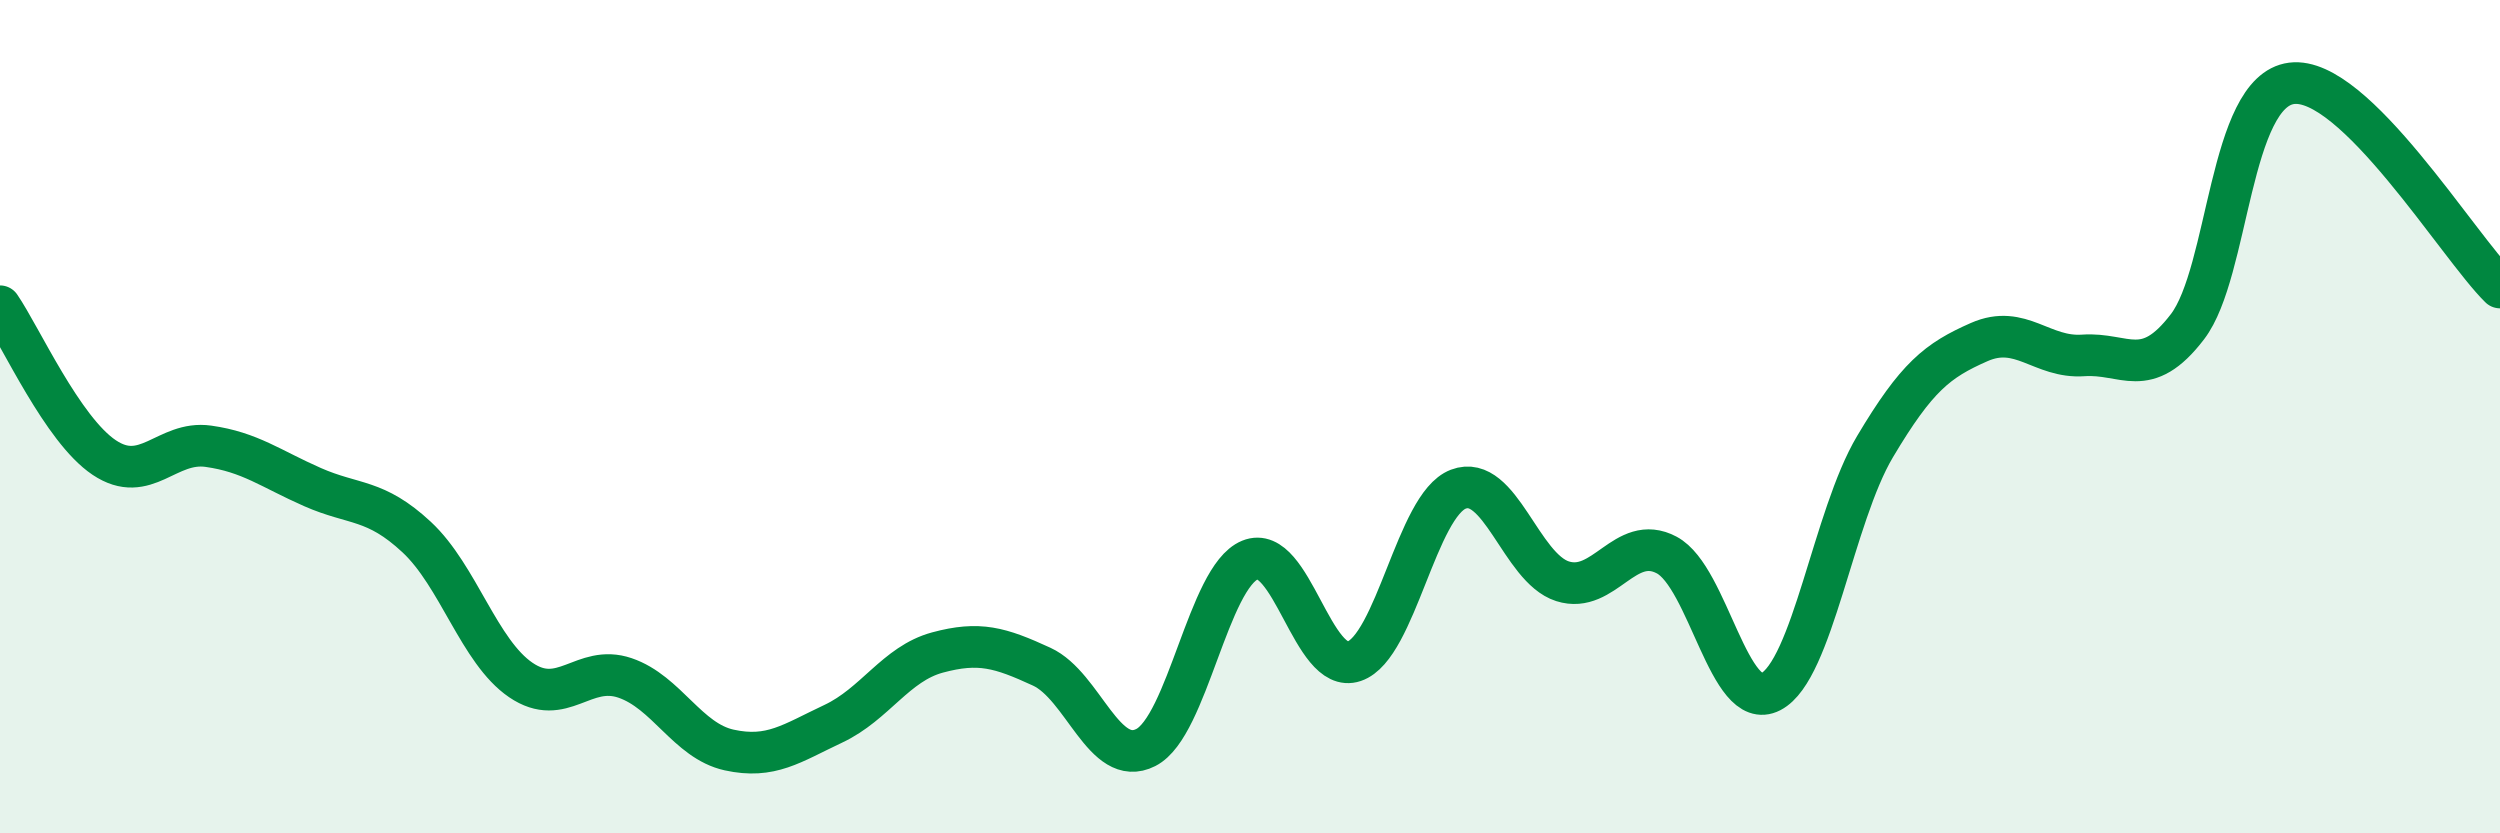
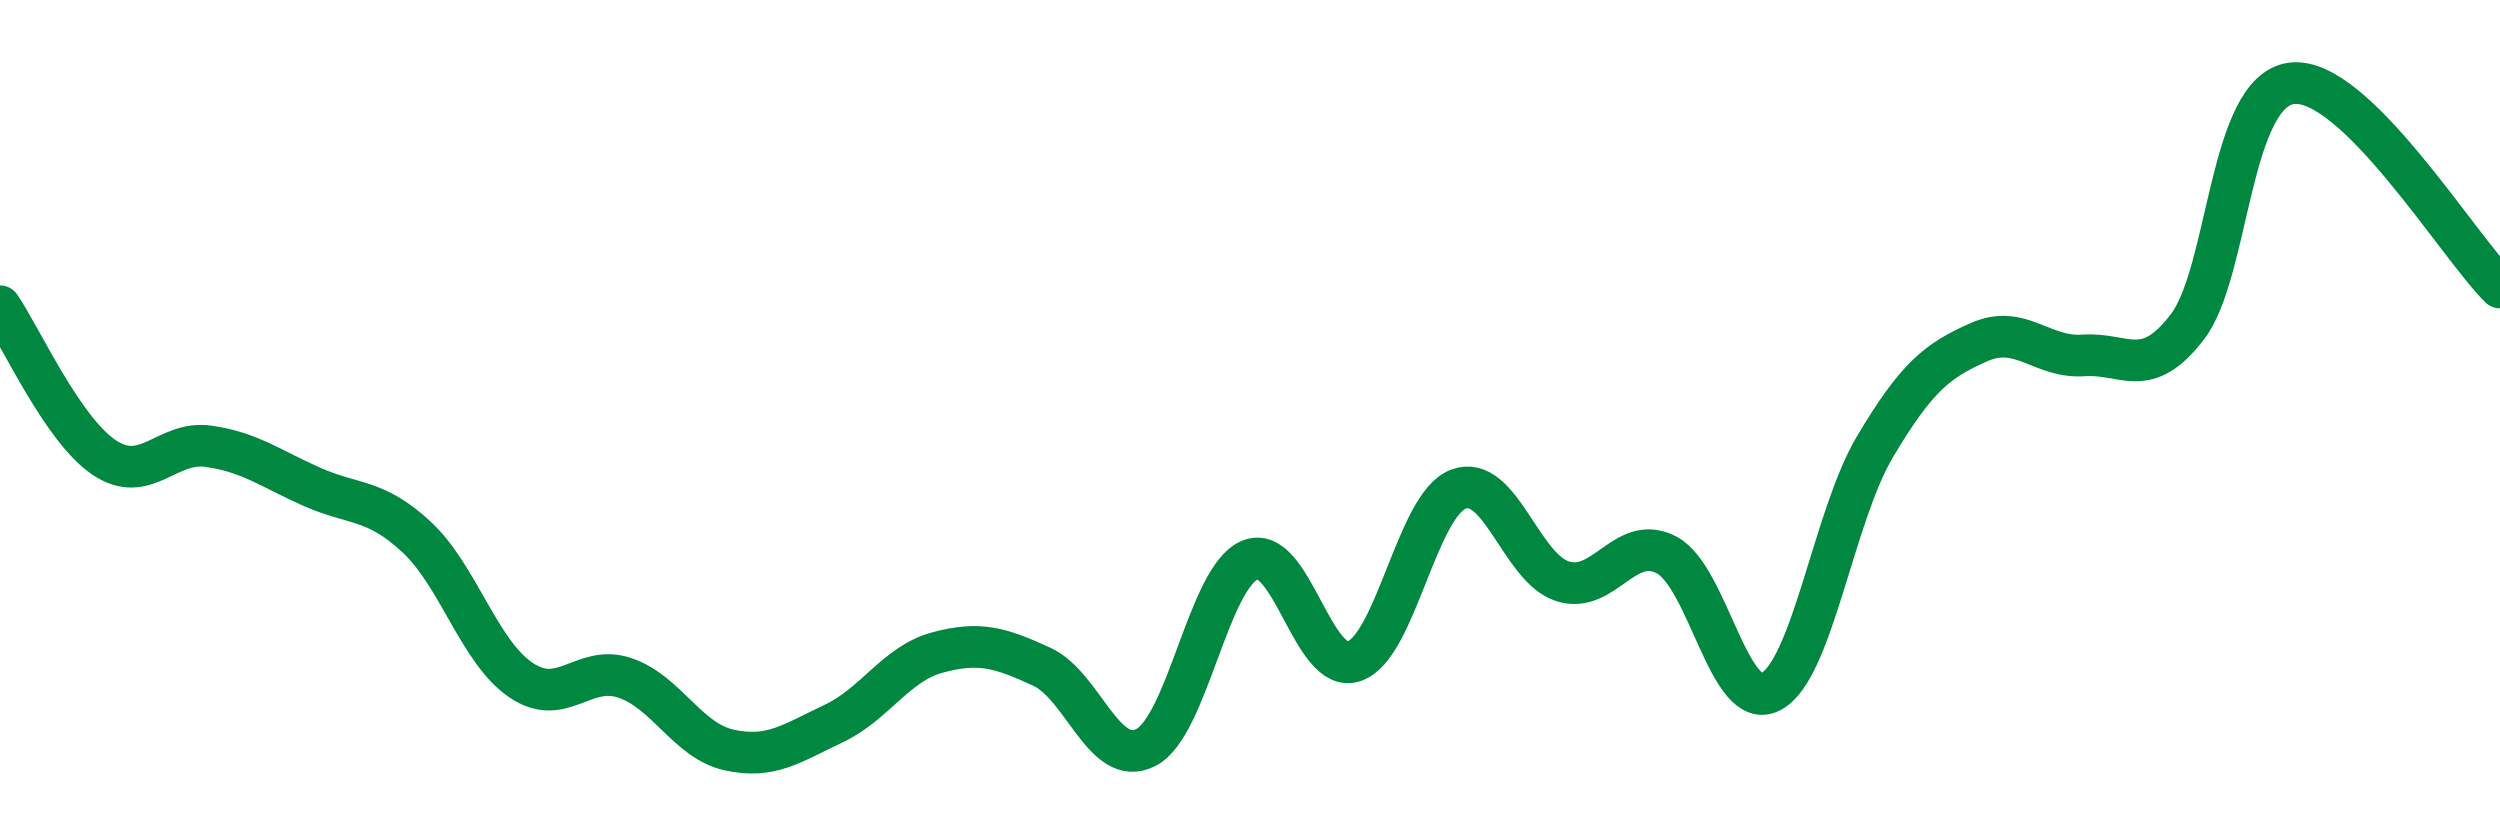
<svg xmlns="http://www.w3.org/2000/svg" width="60" height="20" viewBox="0 0 60 20">
-   <path d="M 0,7.35 C 0.5,8.08 1.5,10.31 2.5,10.98 C 3.5,11.65 4,10.57 5,10.71 C 6,10.85 6.5,11.25 7.5,11.69 C 8.5,12.13 9,11.96 10,12.89 C 11,13.82 11.5,15.64 12.5,16.32 C 13.5,17 14,15.93 15,16.27 C 16,16.61 16.5,17.78 17.5,18 C 18.5,18.22 19,17.84 20,17.37 C 21,16.9 21.5,15.93 22.5,15.66 C 23.5,15.39 24,15.54 25,16 C 26,16.46 26.5,18.45 27.5,17.94 C 28.5,17.43 29,13.85 30,13.44 C 31,13.03 31.5,16.21 32.5,15.87 C 33.5,15.53 34,12.12 35,11.74 C 36,11.36 36.5,13.63 37.5,13.95 C 38.5,14.27 39,12.79 40,13.32 C 41,13.85 41.5,17.12 42.5,16.6 C 43.5,16.08 44,12.4 45,10.72 C 46,9.04 46.5,8.65 47.5,8.21 C 48.5,7.77 49,8.6 50,8.53 C 51,8.46 51.5,9.15 52.5,7.84 C 53.5,6.53 53.5,2.19 55,2 C 56.5,1.81 59,5.92 60,6.9L60 20L0 20Z" fill="#008740" opacity="0.1" stroke-linecap="round" stroke-linejoin="round" />
  <path d="M 0,7.35 C 0.5,8.08 1.5,10.31 2.5,10.98 C 3.5,11.65 4,10.57 5,10.71 C 6,10.85 6.5,11.25 7.5,11.69 C 8.5,12.13 9,11.96 10,12.89 C 11,13.82 11.5,15.64 12.5,16.32 C 13.5,17 14,15.93 15,16.27 C 16,16.61 16.5,17.78 17.5,18 C 18.5,18.22 19,17.84 20,17.37 C 21,16.9 21.5,15.93 22.5,15.66 C 23.5,15.39 24,15.54 25,16 C 26,16.46 26.5,18.45 27.5,17.94 C 28.5,17.43 29,13.85 30,13.44 C 31,13.03 31.5,16.21 32.5,15.87 C 33.5,15.53 34,12.12 35,11.74 C 36,11.36 36.5,13.63 37.5,13.95 C 38.5,14.27 39,12.79 40,13.32 C 41,13.85 41.5,17.12 42.5,16.6 C 43.5,16.08 44,12.4 45,10.72 C 46,9.04 46.5,8.65 47.5,8.21 C 48.5,7.77 49,8.6 50,8.53 C 51,8.46 51.5,9.15 52.5,7.84 C 53.5,6.53 53.5,2.19 55,2 C 56.5,1.81 59,5.92 60,6.9" stroke="#008740" stroke-width="1" fill="none" stroke-linecap="round" stroke-linejoin="round" />
</svg>